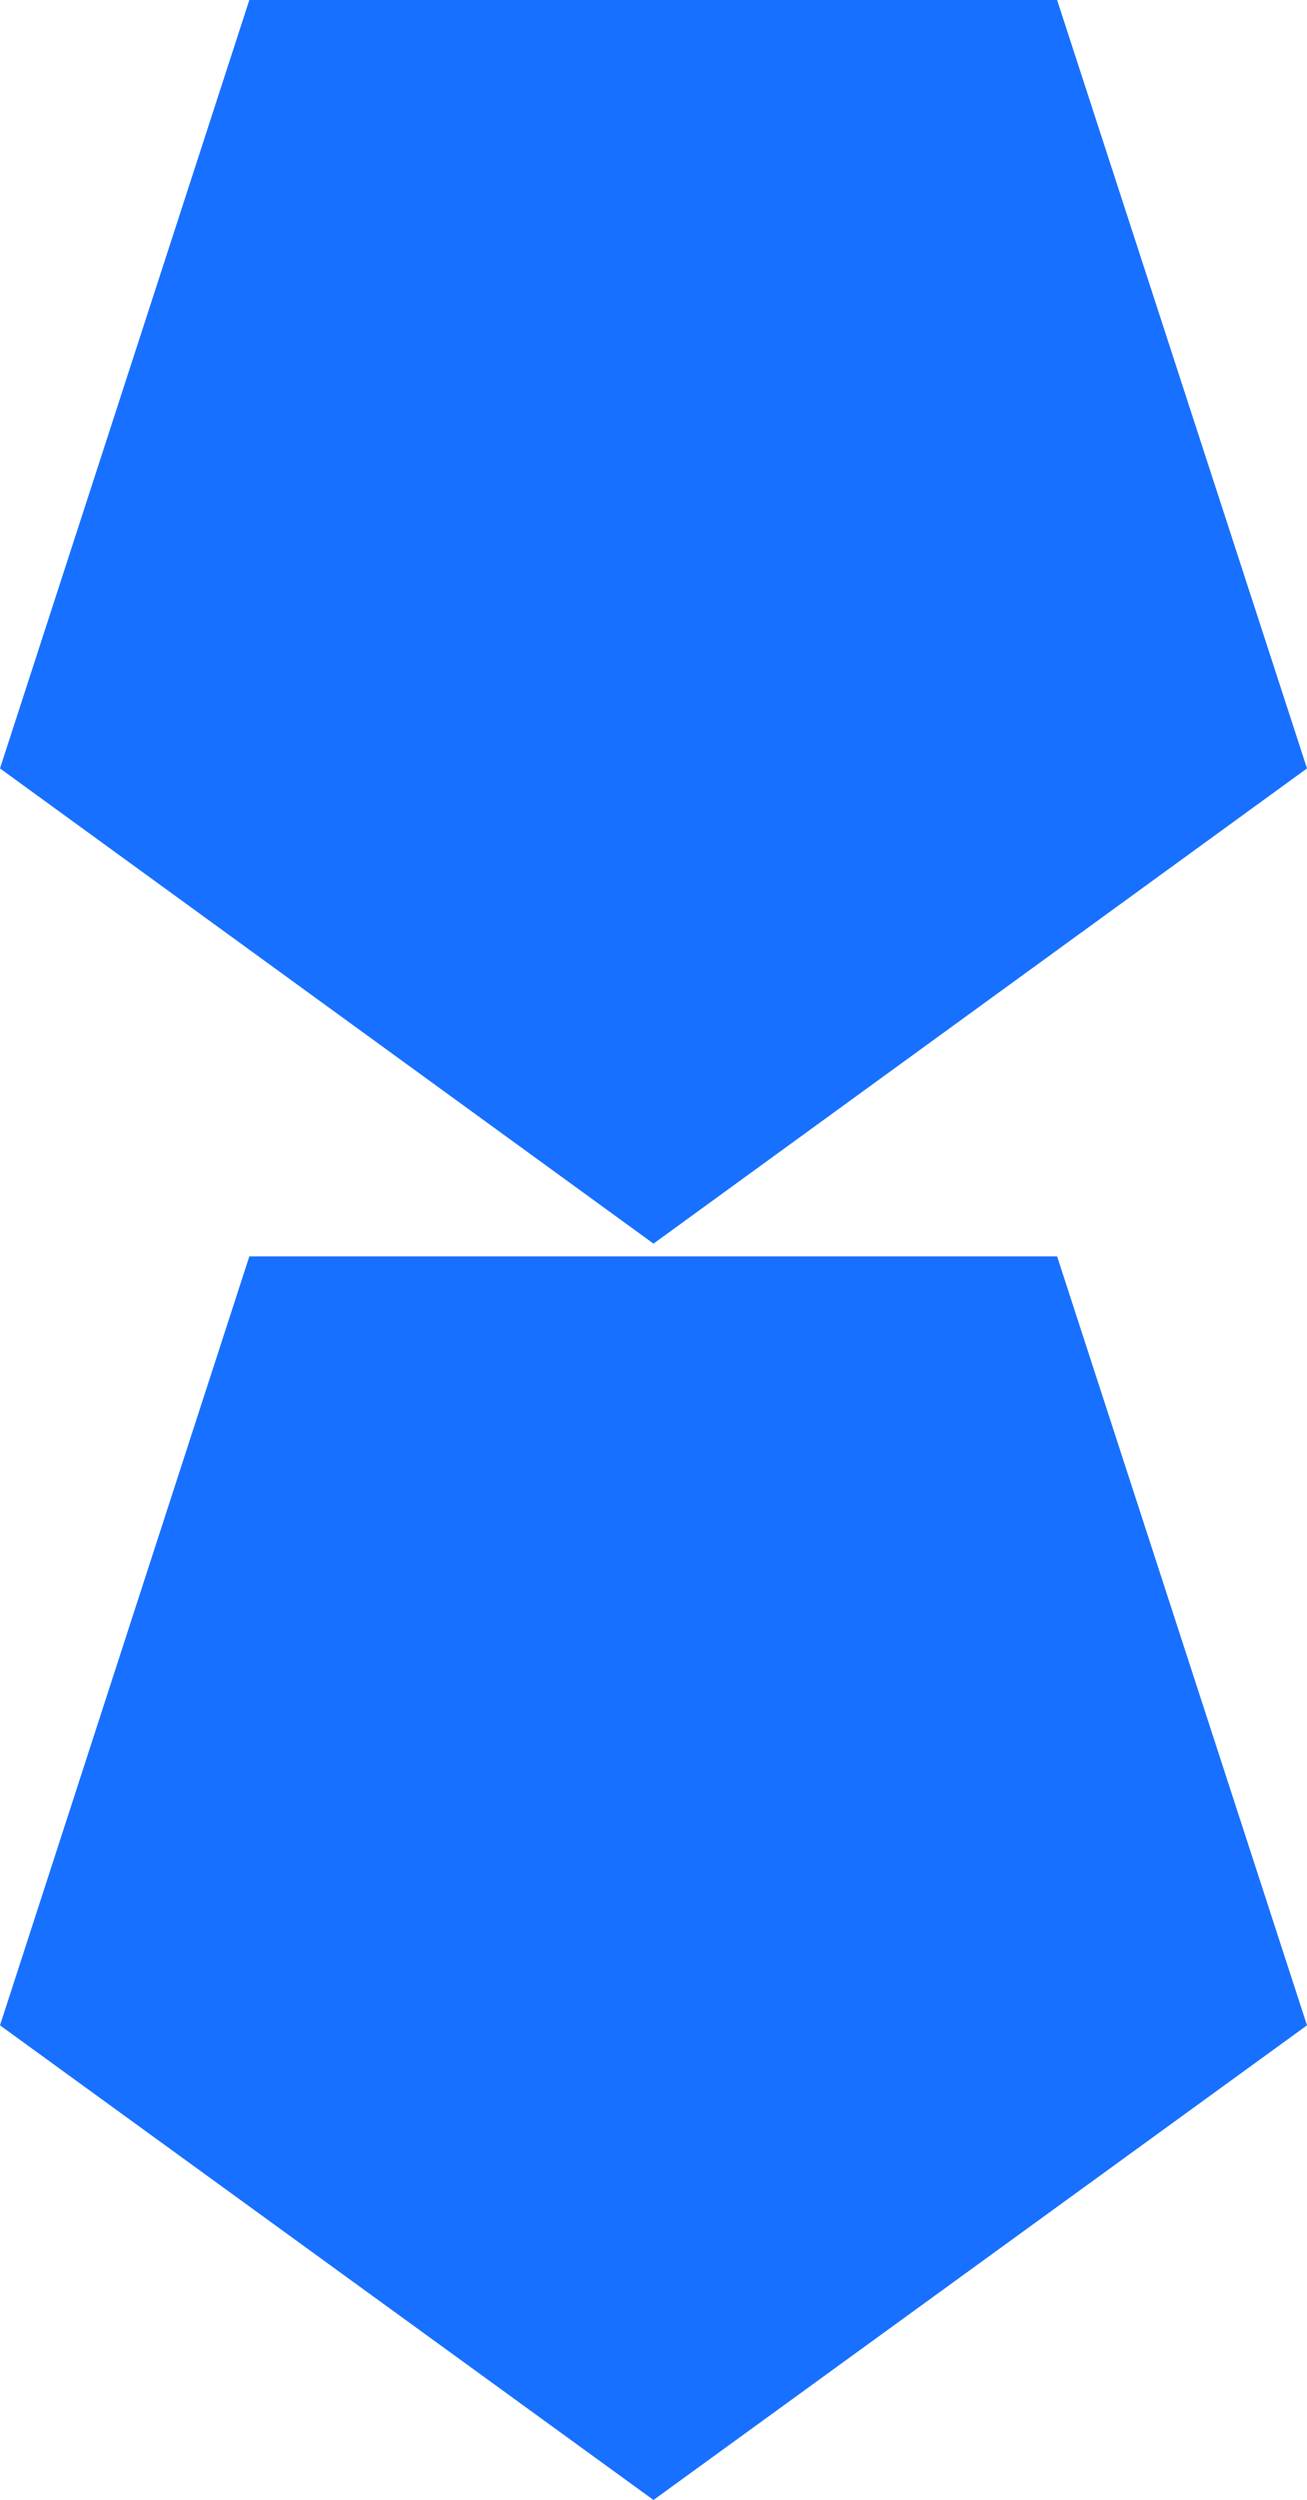
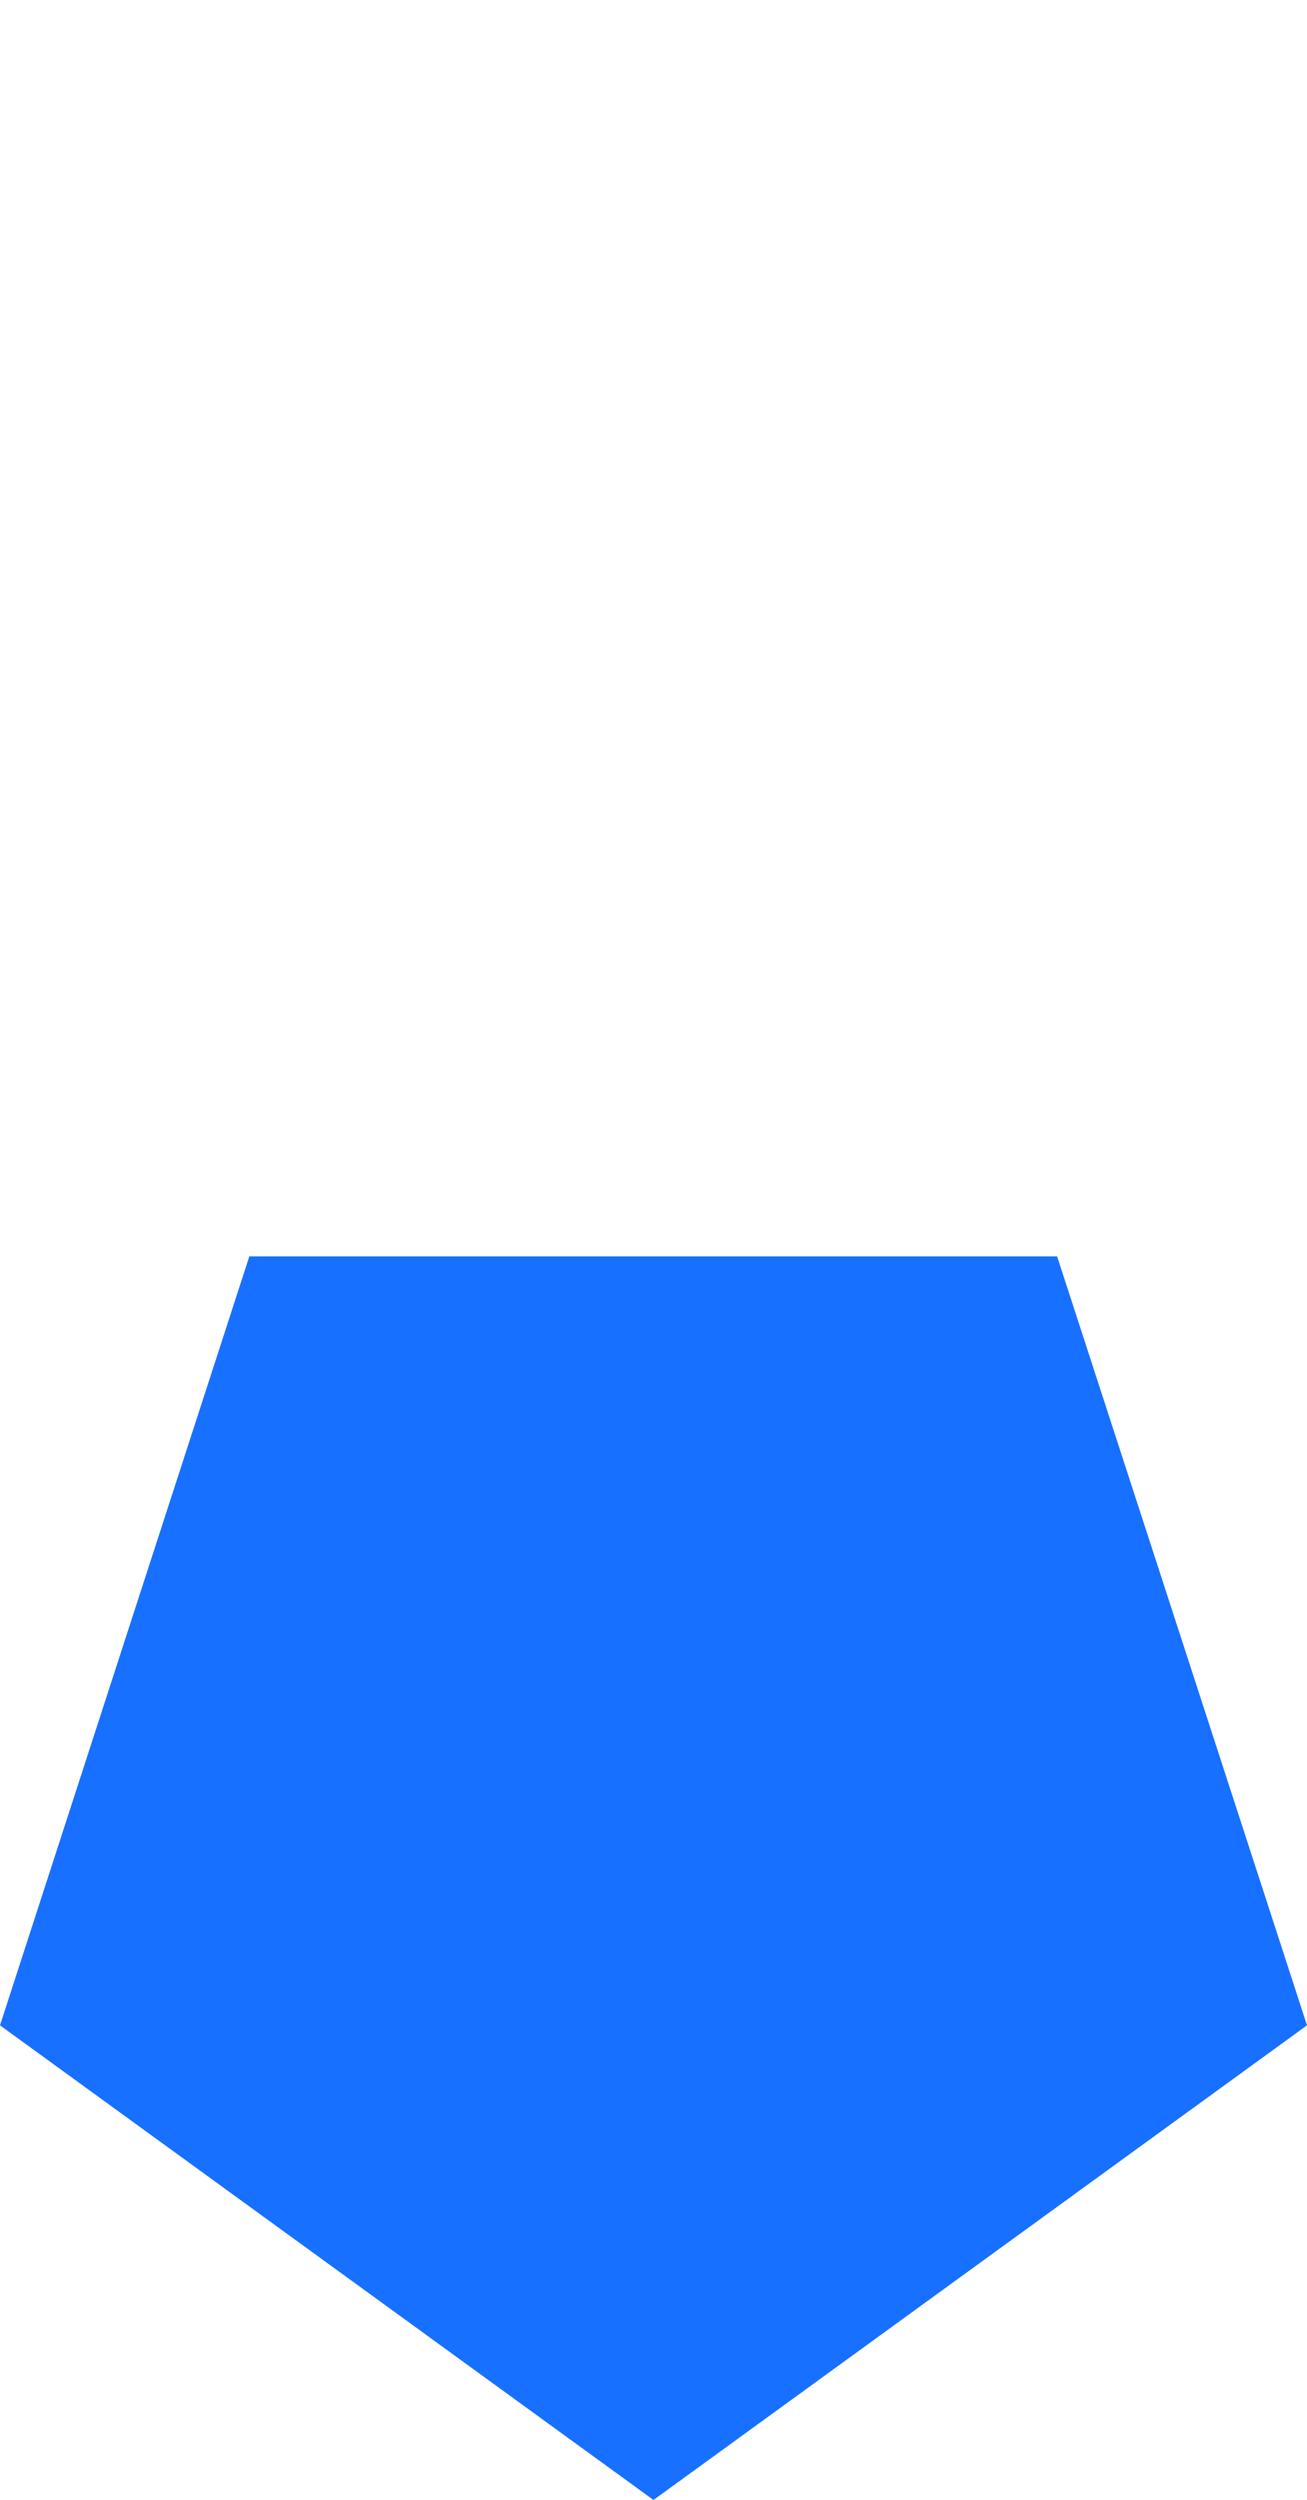
<svg xmlns="http://www.w3.org/2000/svg" width="23.64" height="45.19" viewBox="0 0 23.64 45.19">
  <defs>
    <style>.cls-1{fill:#1770ff;}</style>
  </defs>
  <g id="Layer_2" data-name="Layer 2">
    <g id="Capa_1" data-name="Capa 1">
-       <polygon class="cls-1" points="11.82 22.48 23.64 13.89 19.12 0 4.51 0 0 13.89 11.82 22.48" />
      <polygon class="cls-1" points="11.82 45.19 23.64 36.61 19.12 22.71 4.51 22.71 0 36.61 11.82 45.19" />
    </g>
  </g>
</svg>